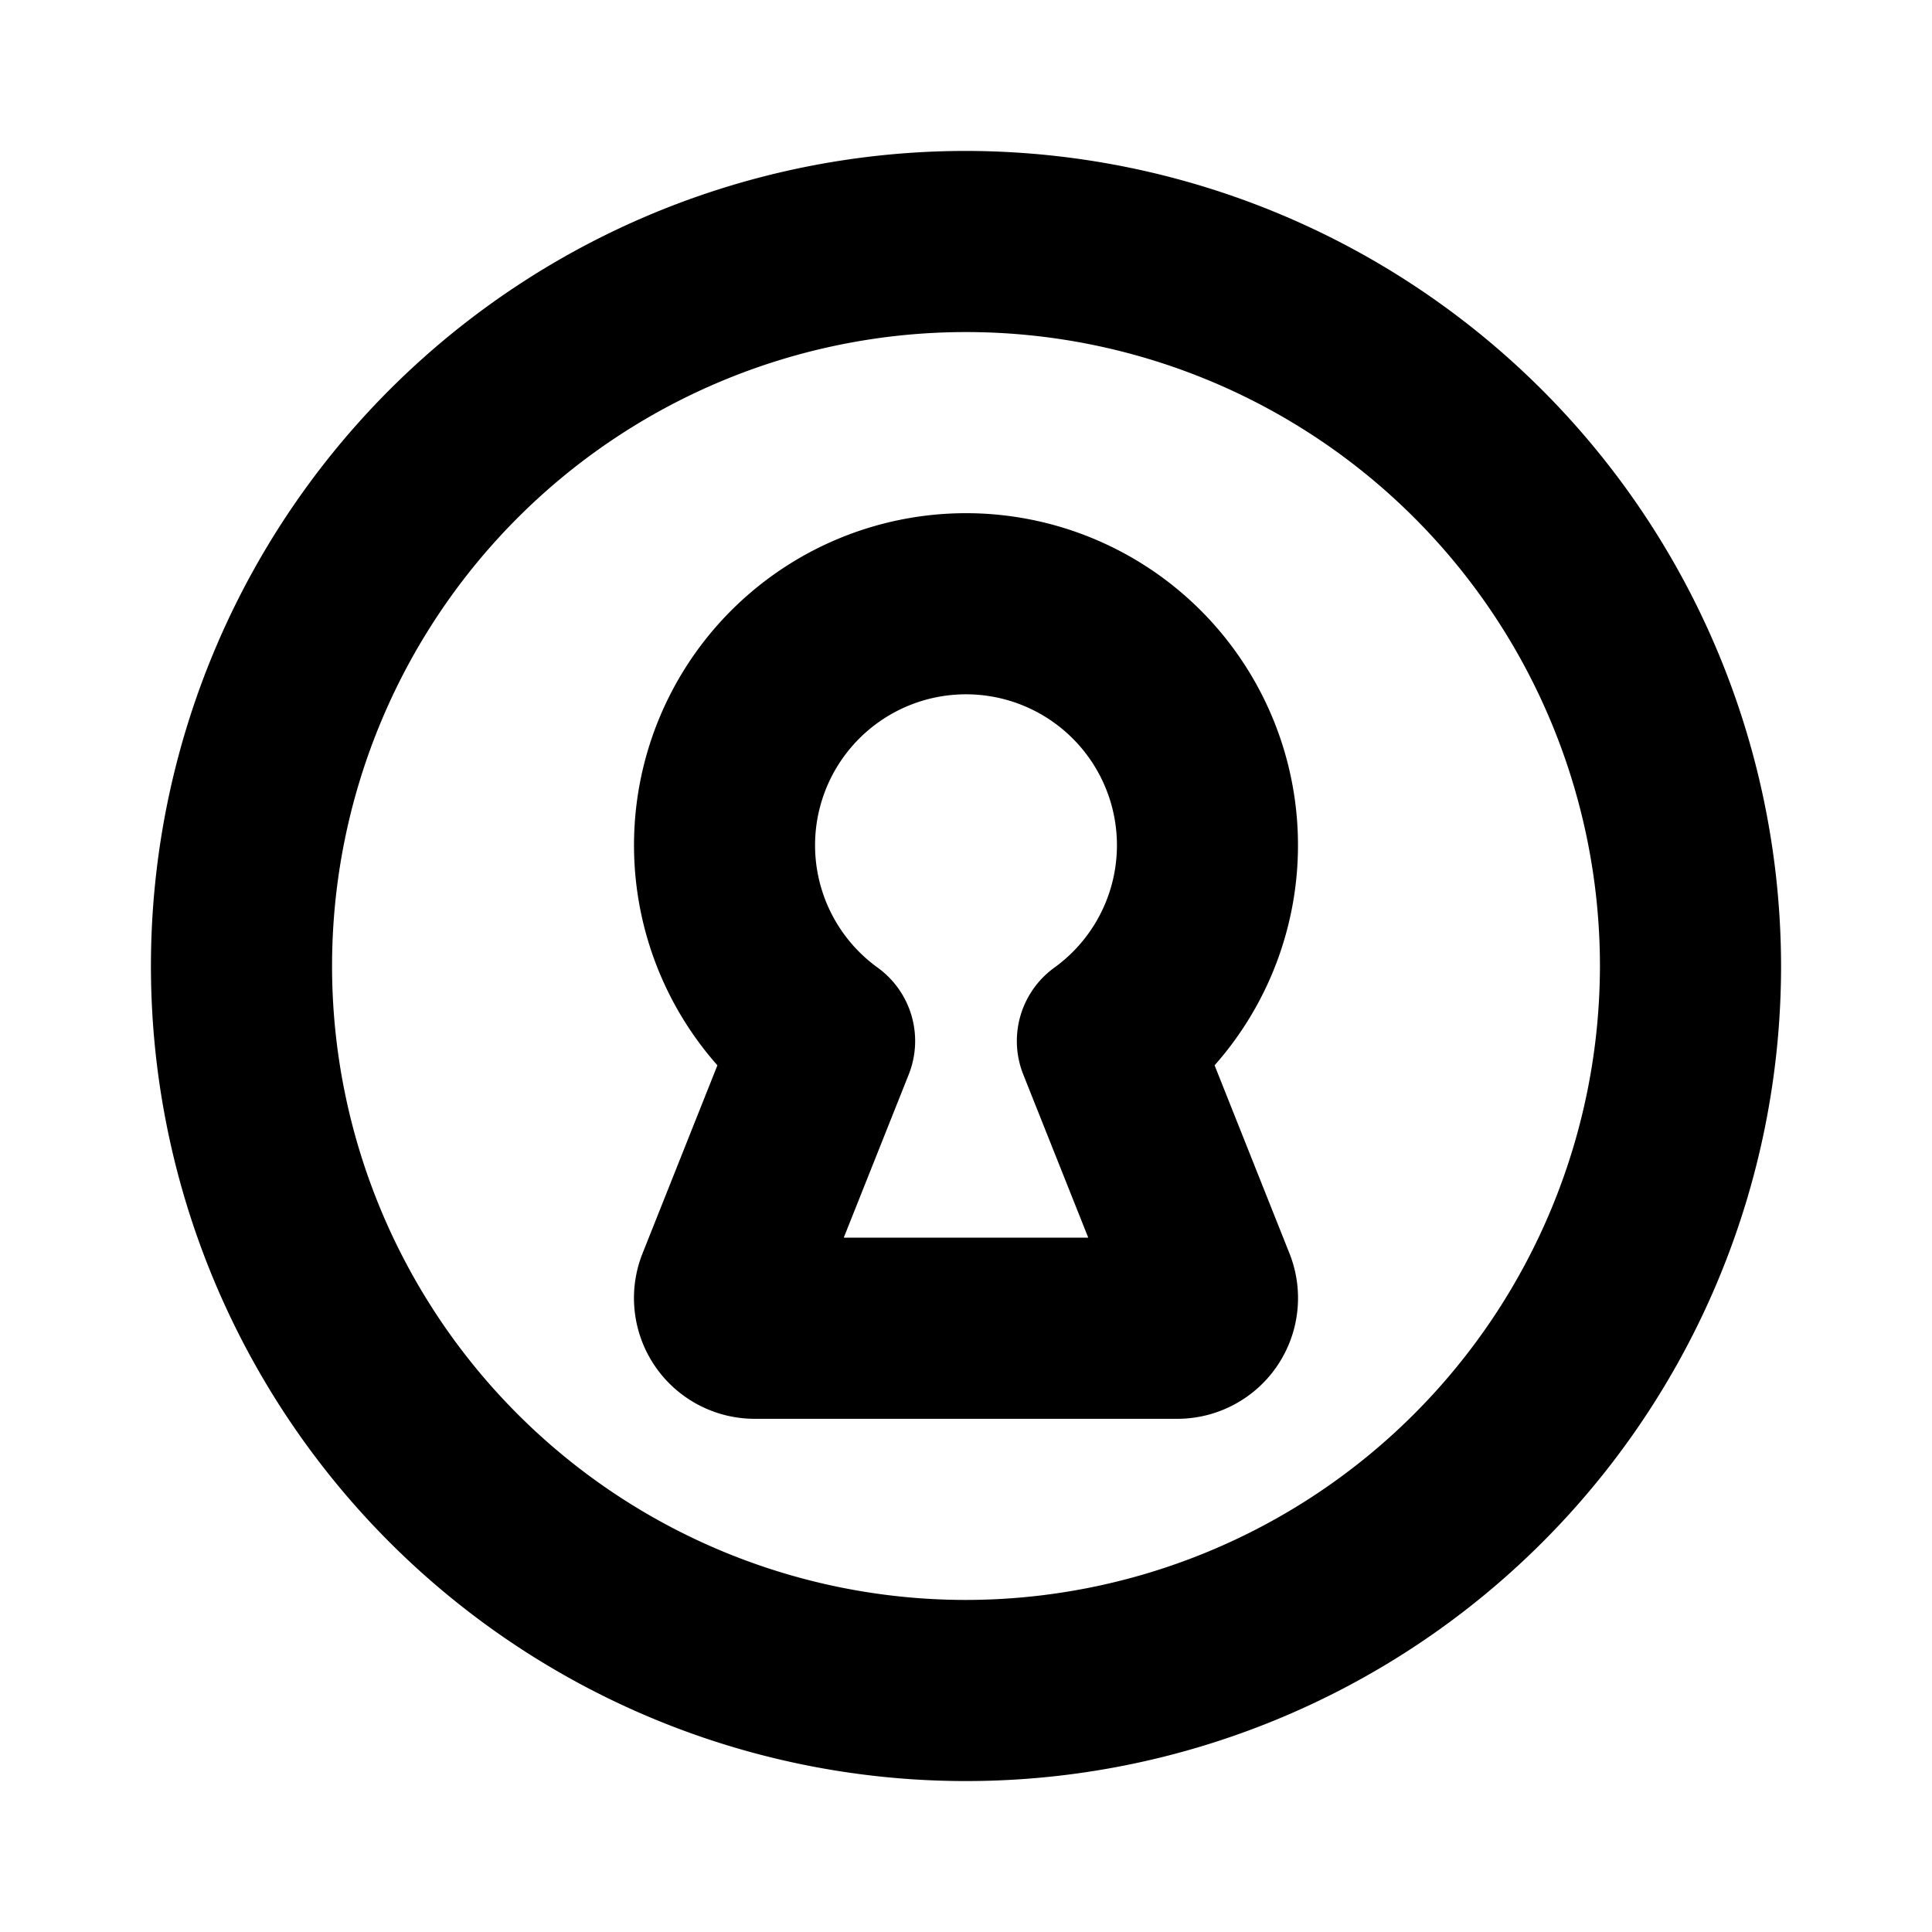
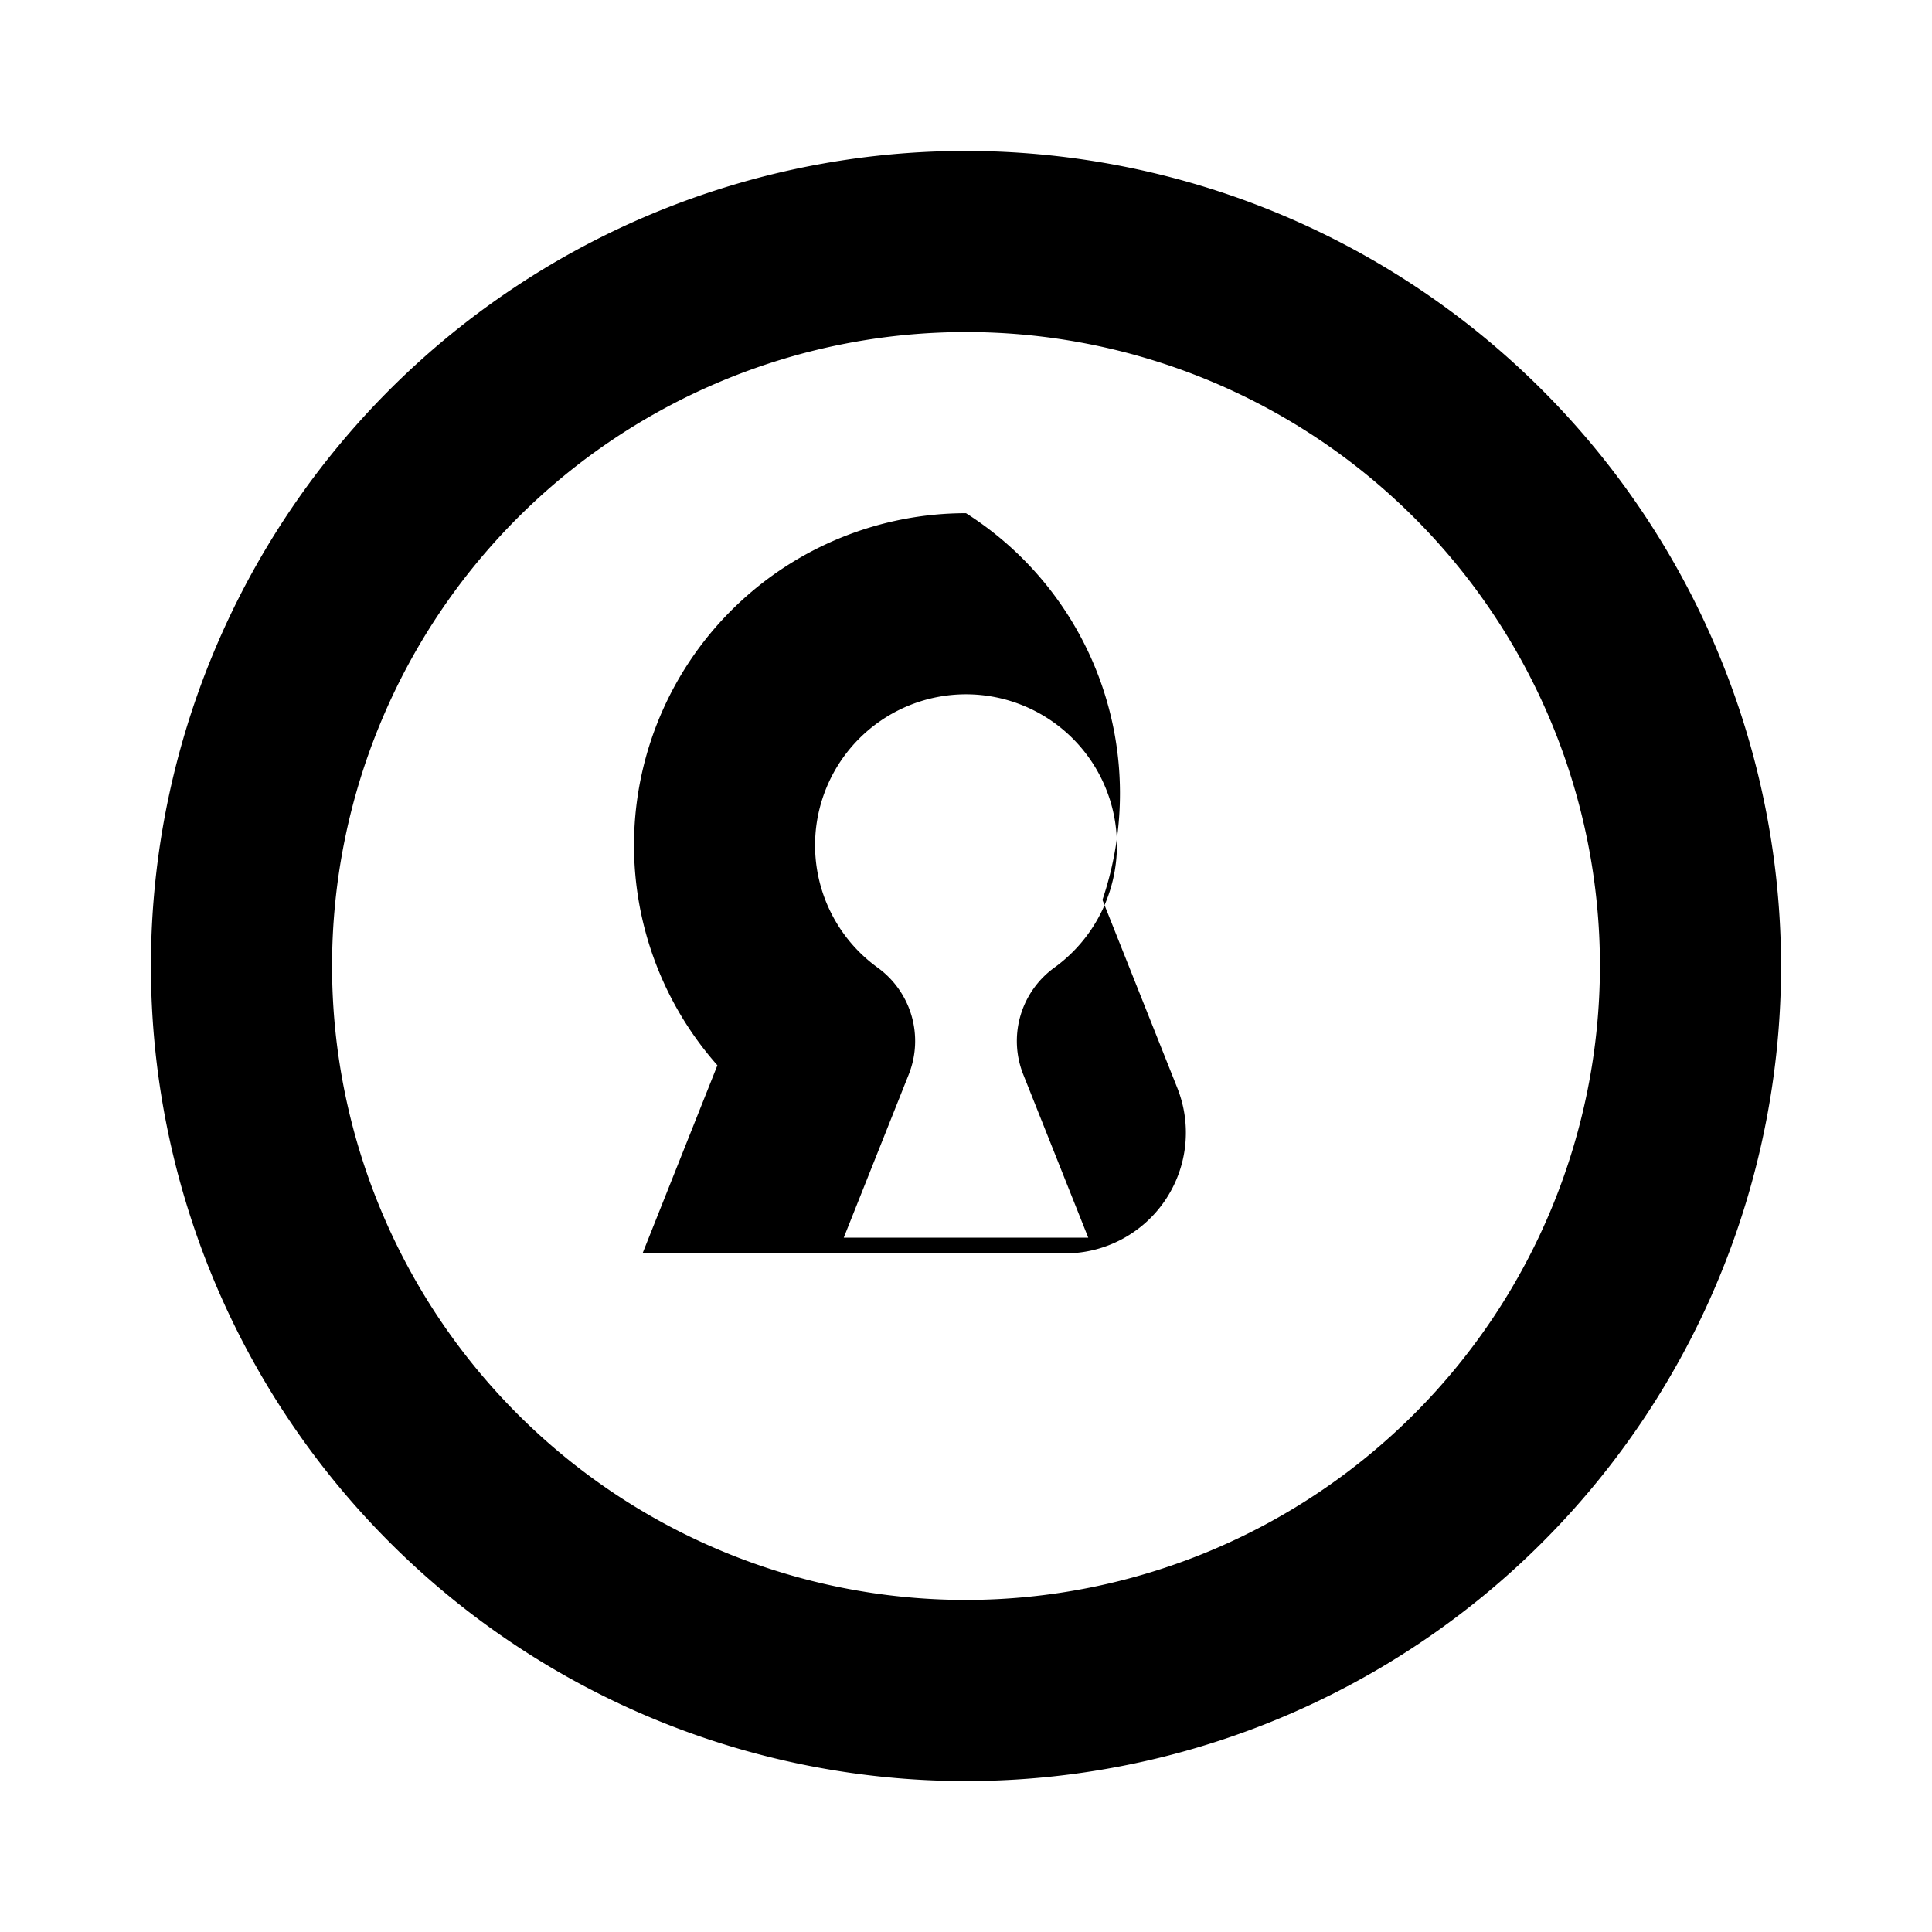
<svg xmlns="http://www.w3.org/2000/svg" viewBox="0 0 256 256" fill="currentColor">
-   <path d="M128,20A108,108,0,1,0,236,128,108.12,108.12,0,0,0,128,20Zm0,192a84,84,0,1,1,84-84A84.09,84.09,0,0,1,128,212Zm0-144a44,44,0,0,0-32.94,73.16l-9.92,24.92A16,16,0,0,0,100,188h56a16,16,0,0,0,14.86-21.92l-9.92-24.92A44,44,0,0,0,128,68Zm7.59,74.38L144.2,164H111.8l8.61-21.62a12,12,0,0,0-4.11-14.16,20,20,0,1,1,23.4,0A12,12,0,0,0,135.59,142.38Z" />
+   <path d="M128,20A108,108,0,1,0,236,128,108.12,108.12,0,0,0,128,20Zm0,192a84,84,0,1,1,84-84A84.09,84.09,0,0,1,128,212Zm0-144a44,44,0,0,0-32.94,73.16l-9.92,24.92h56a16,16,0,0,0,14.86-21.92l-9.92-24.92A44,44,0,0,0,128,68Zm7.59,74.38L144.2,164H111.8l8.61-21.62a12,12,0,0,0-4.11-14.16,20,20,0,1,1,23.4,0A12,12,0,0,0,135.59,142.38Z" />
</svg>